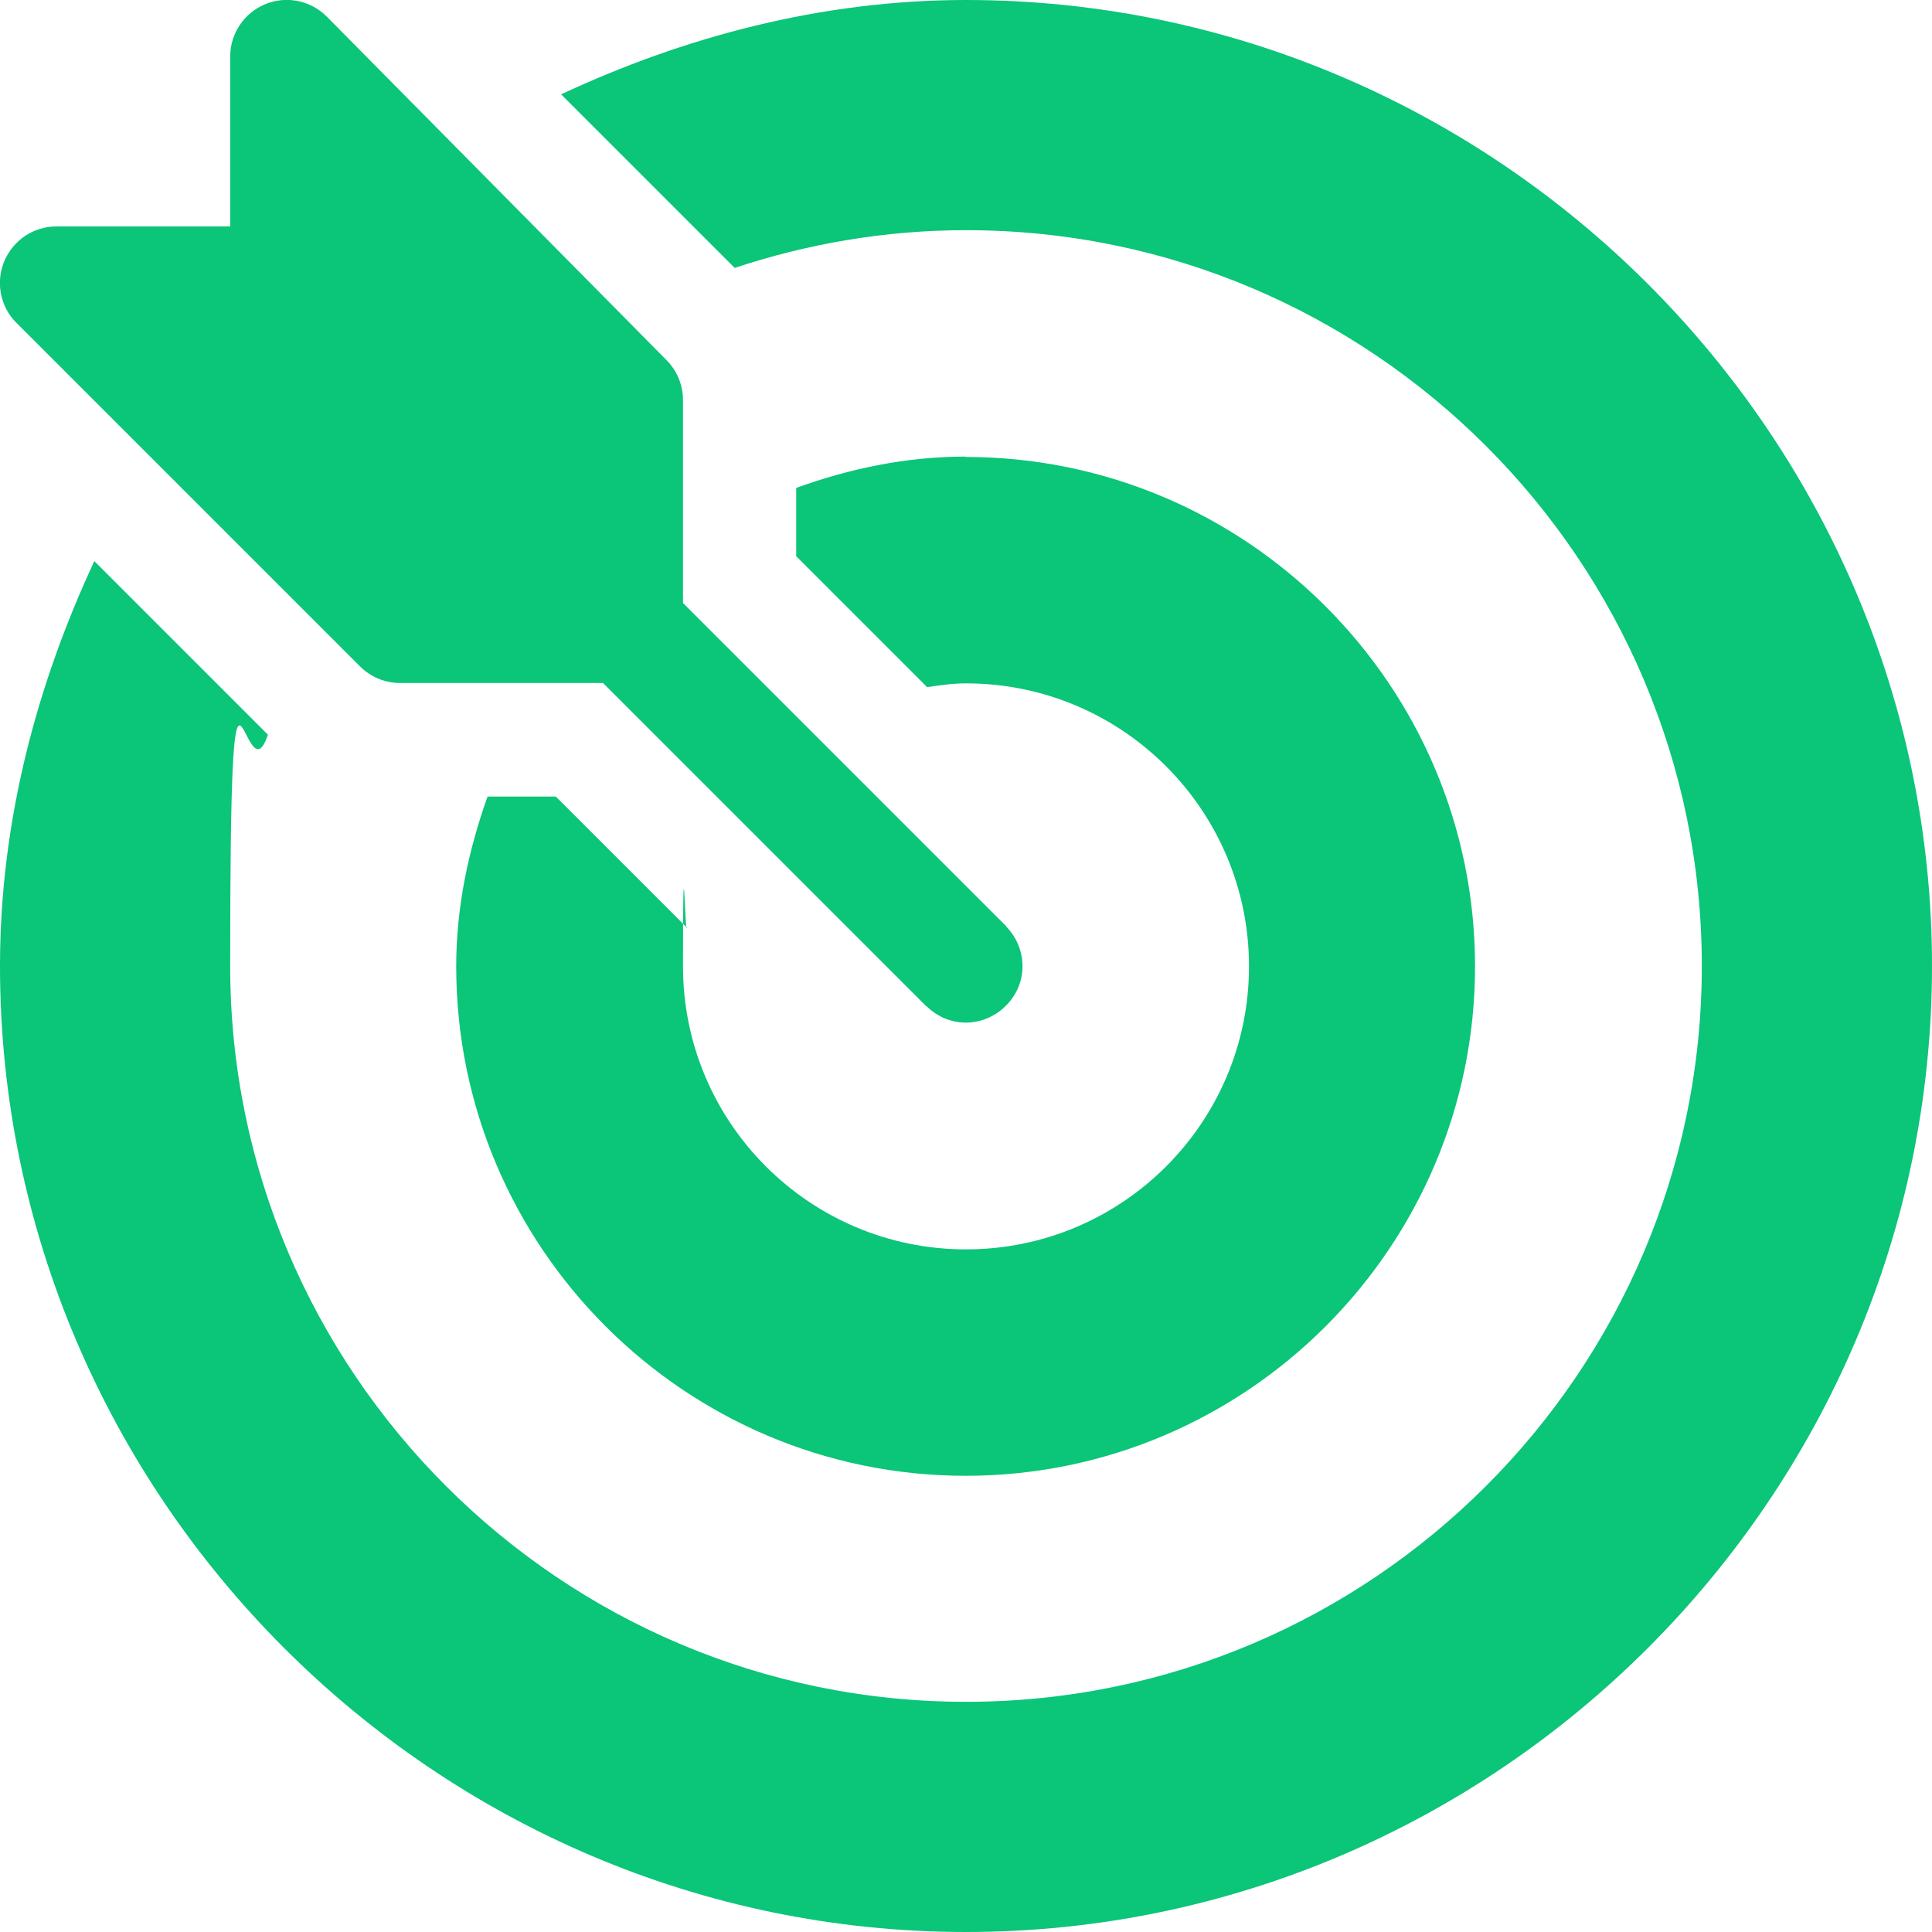
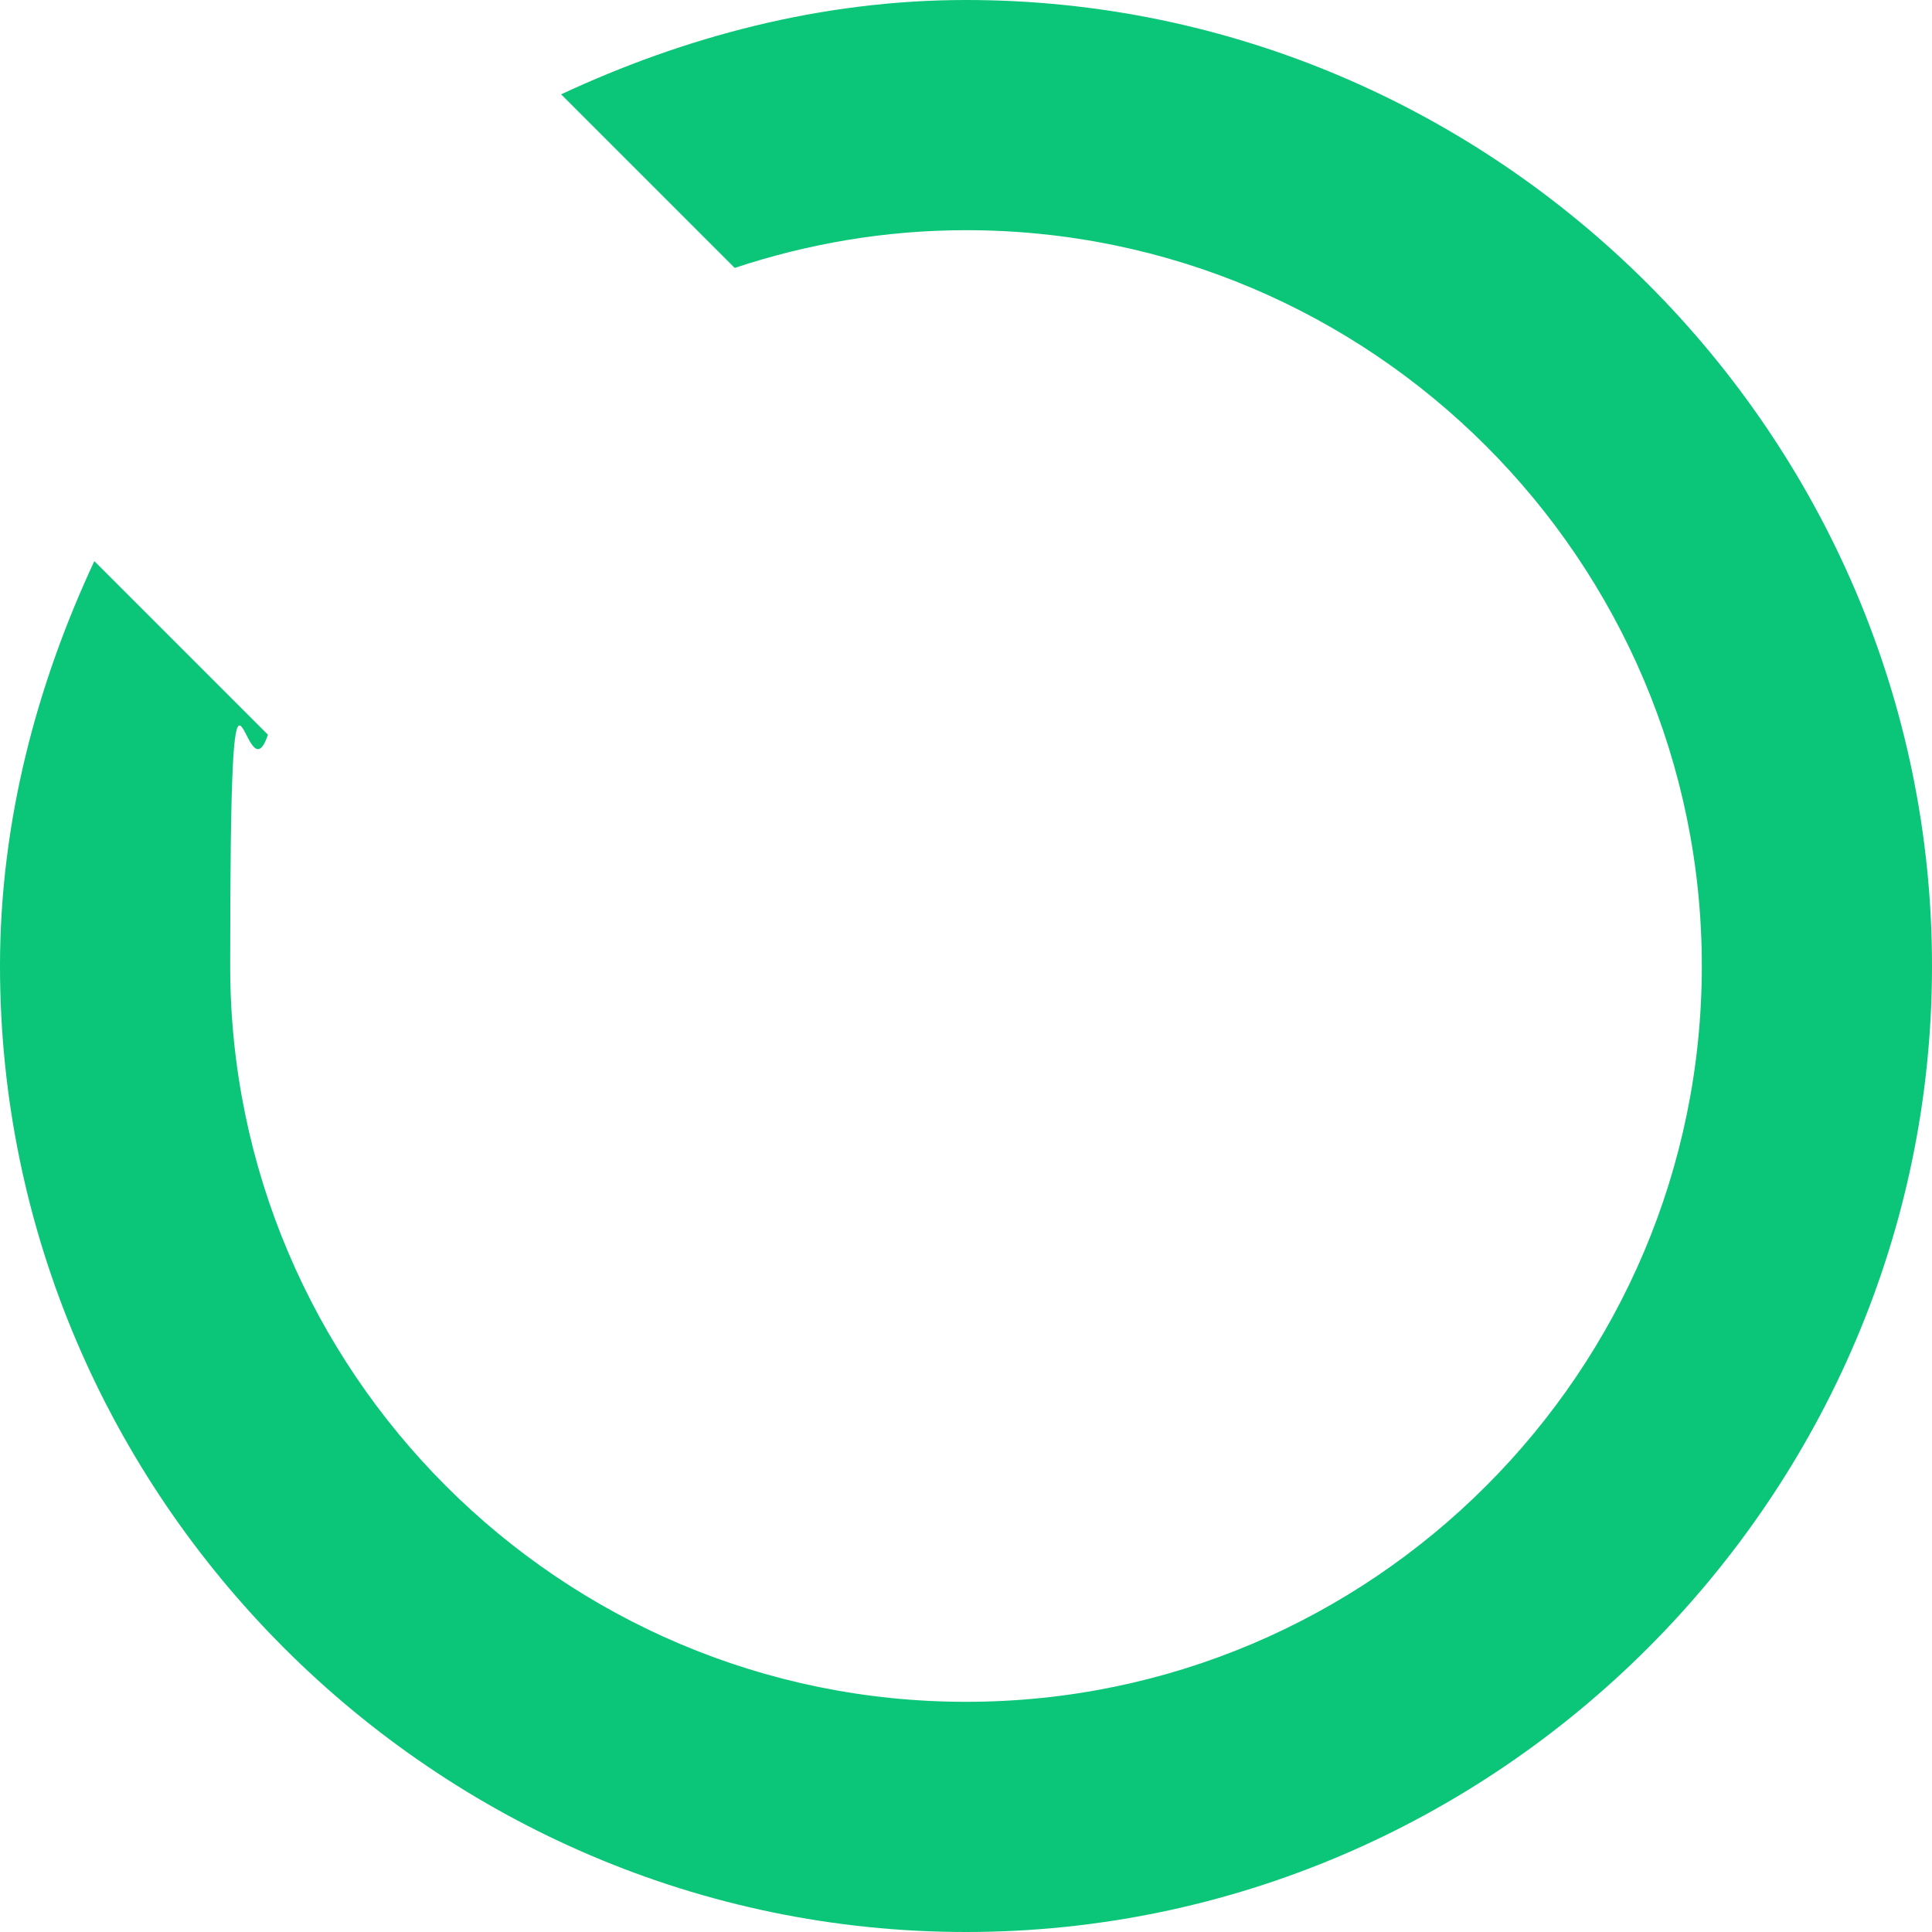
<svg xmlns="http://www.w3.org/2000/svg" version="1.1" viewBox="0 0 512 512">
  <defs>
    <style>
      .cls-1 {
        fill: #0bc578;
      }
    </style>
  </defs>
  <g>
    <g id="Layer_1">
      <g>
-         <path class="cls-1" d="M266.8,245.7c0,0-.1-.2-.2-.3l-85.6-85.6v-53.8c0-4-1.6-7.8-4.4-10.6L86.6,4.4c-4.3-4.3-10.7-5.6-16.3-3.3-5.6,2.3-9.3,7.8-9.3,13.9v45H15c-6.1,0-11.5,3.6-13.9,9.3-2.3,5.6-1,12.1,3.3,16.3l91,91c2.8,2.8,6.6,4.4,10.6,4.4h53.8l85.6,85.6c0,0,.2.1.3.2,5.8,5.6,14.7,5.6,20.6,0,6.2-5.9,6.1-15.2.5-21.1Z" />
        <path class="cls-1" d="M256,0C217.6,0,181.3,9.8,148.7,25l46,46c19.3-6.4,39.9-10,61.3-10,107.5,0,195,87.5,195,195s-87.5,195-195,195S61,363.5,61,256s3.6-42,10-61.3l-46-46C9.8,181.3,0,217.6,0,256,0,396.6,115.4,512,256,512s256-115.4,256-256S396.6,0,256,0Z" />
-         <path class="cls-1" d="M256,121c-15.9,0-30.9,3.2-45,8.3v18.1l34.7,34.7c3.4-.5,6.8-1,10.3-1,41.4,0,75,33.6,75,75s-33.6,75-75,75-75-33.6-75-75,.6-6.9,1-10.3l-34.7-34.7h-18.1c-5,14.1-8.3,29.1-8.3,45,0,74.4,60.6,135,135,135s135-60.6,135-135-60.6-135-135-135Z" />
      </g>
    </g>
  </g>
</svg>